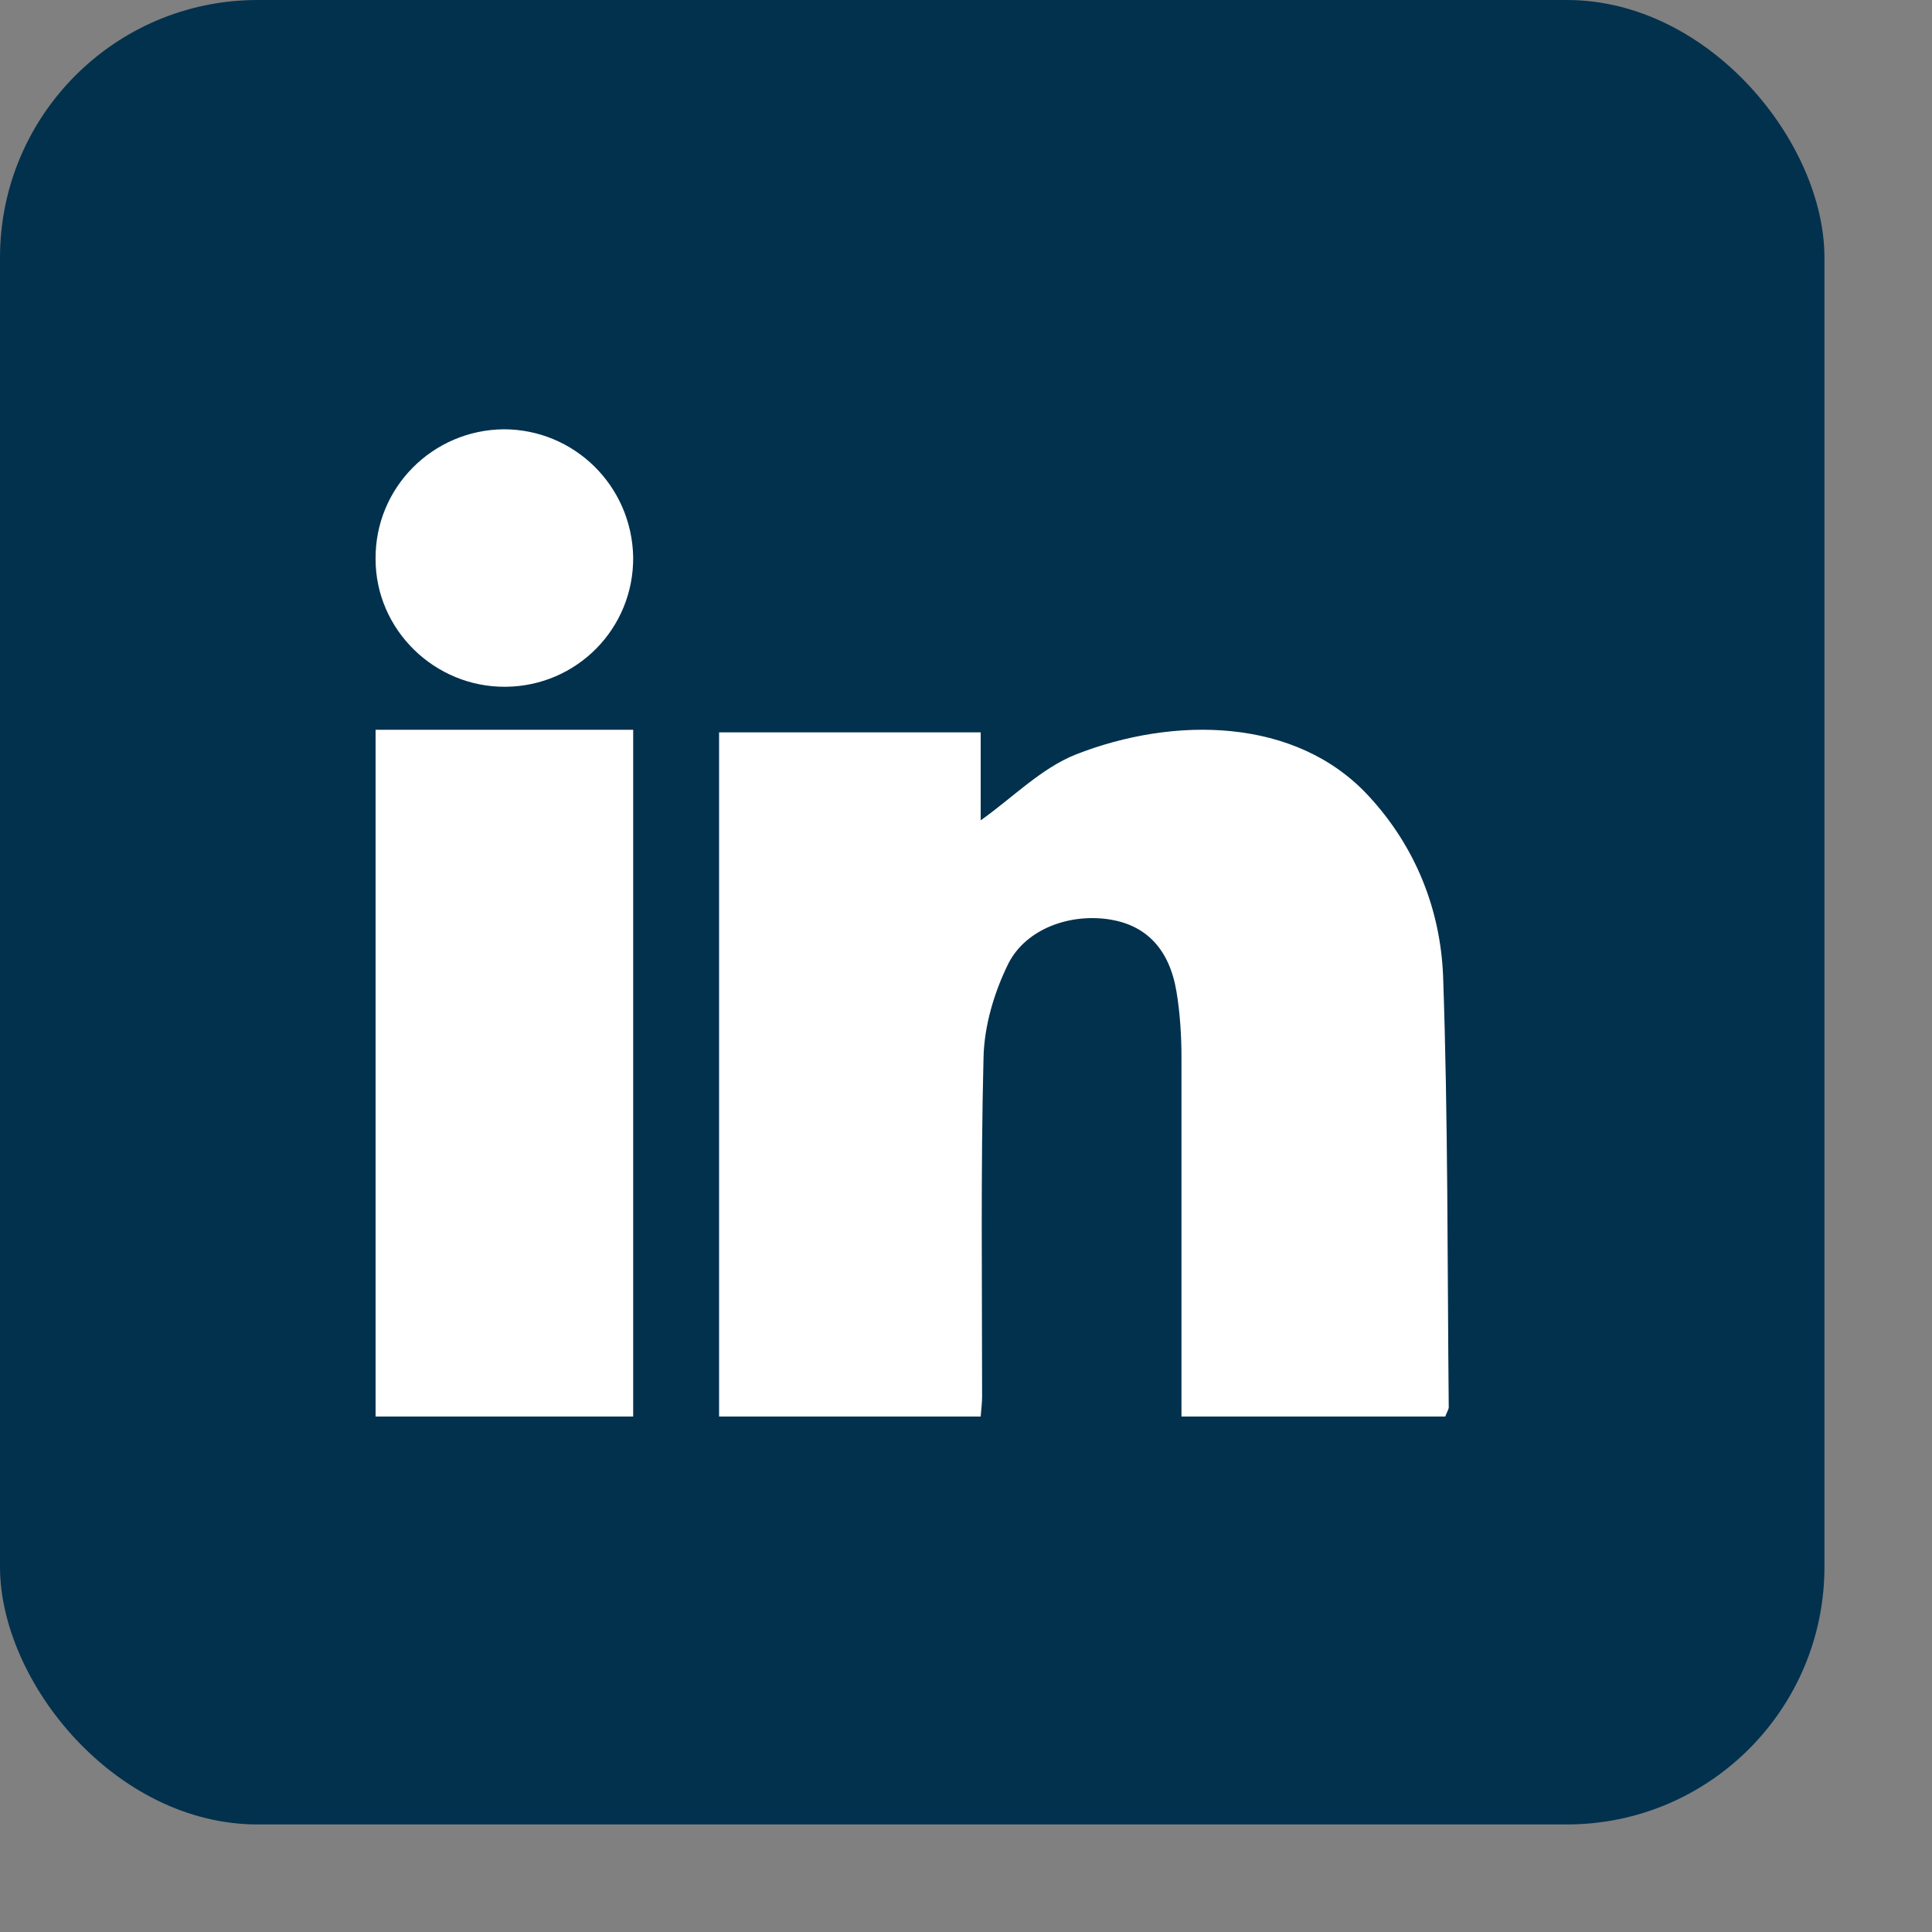
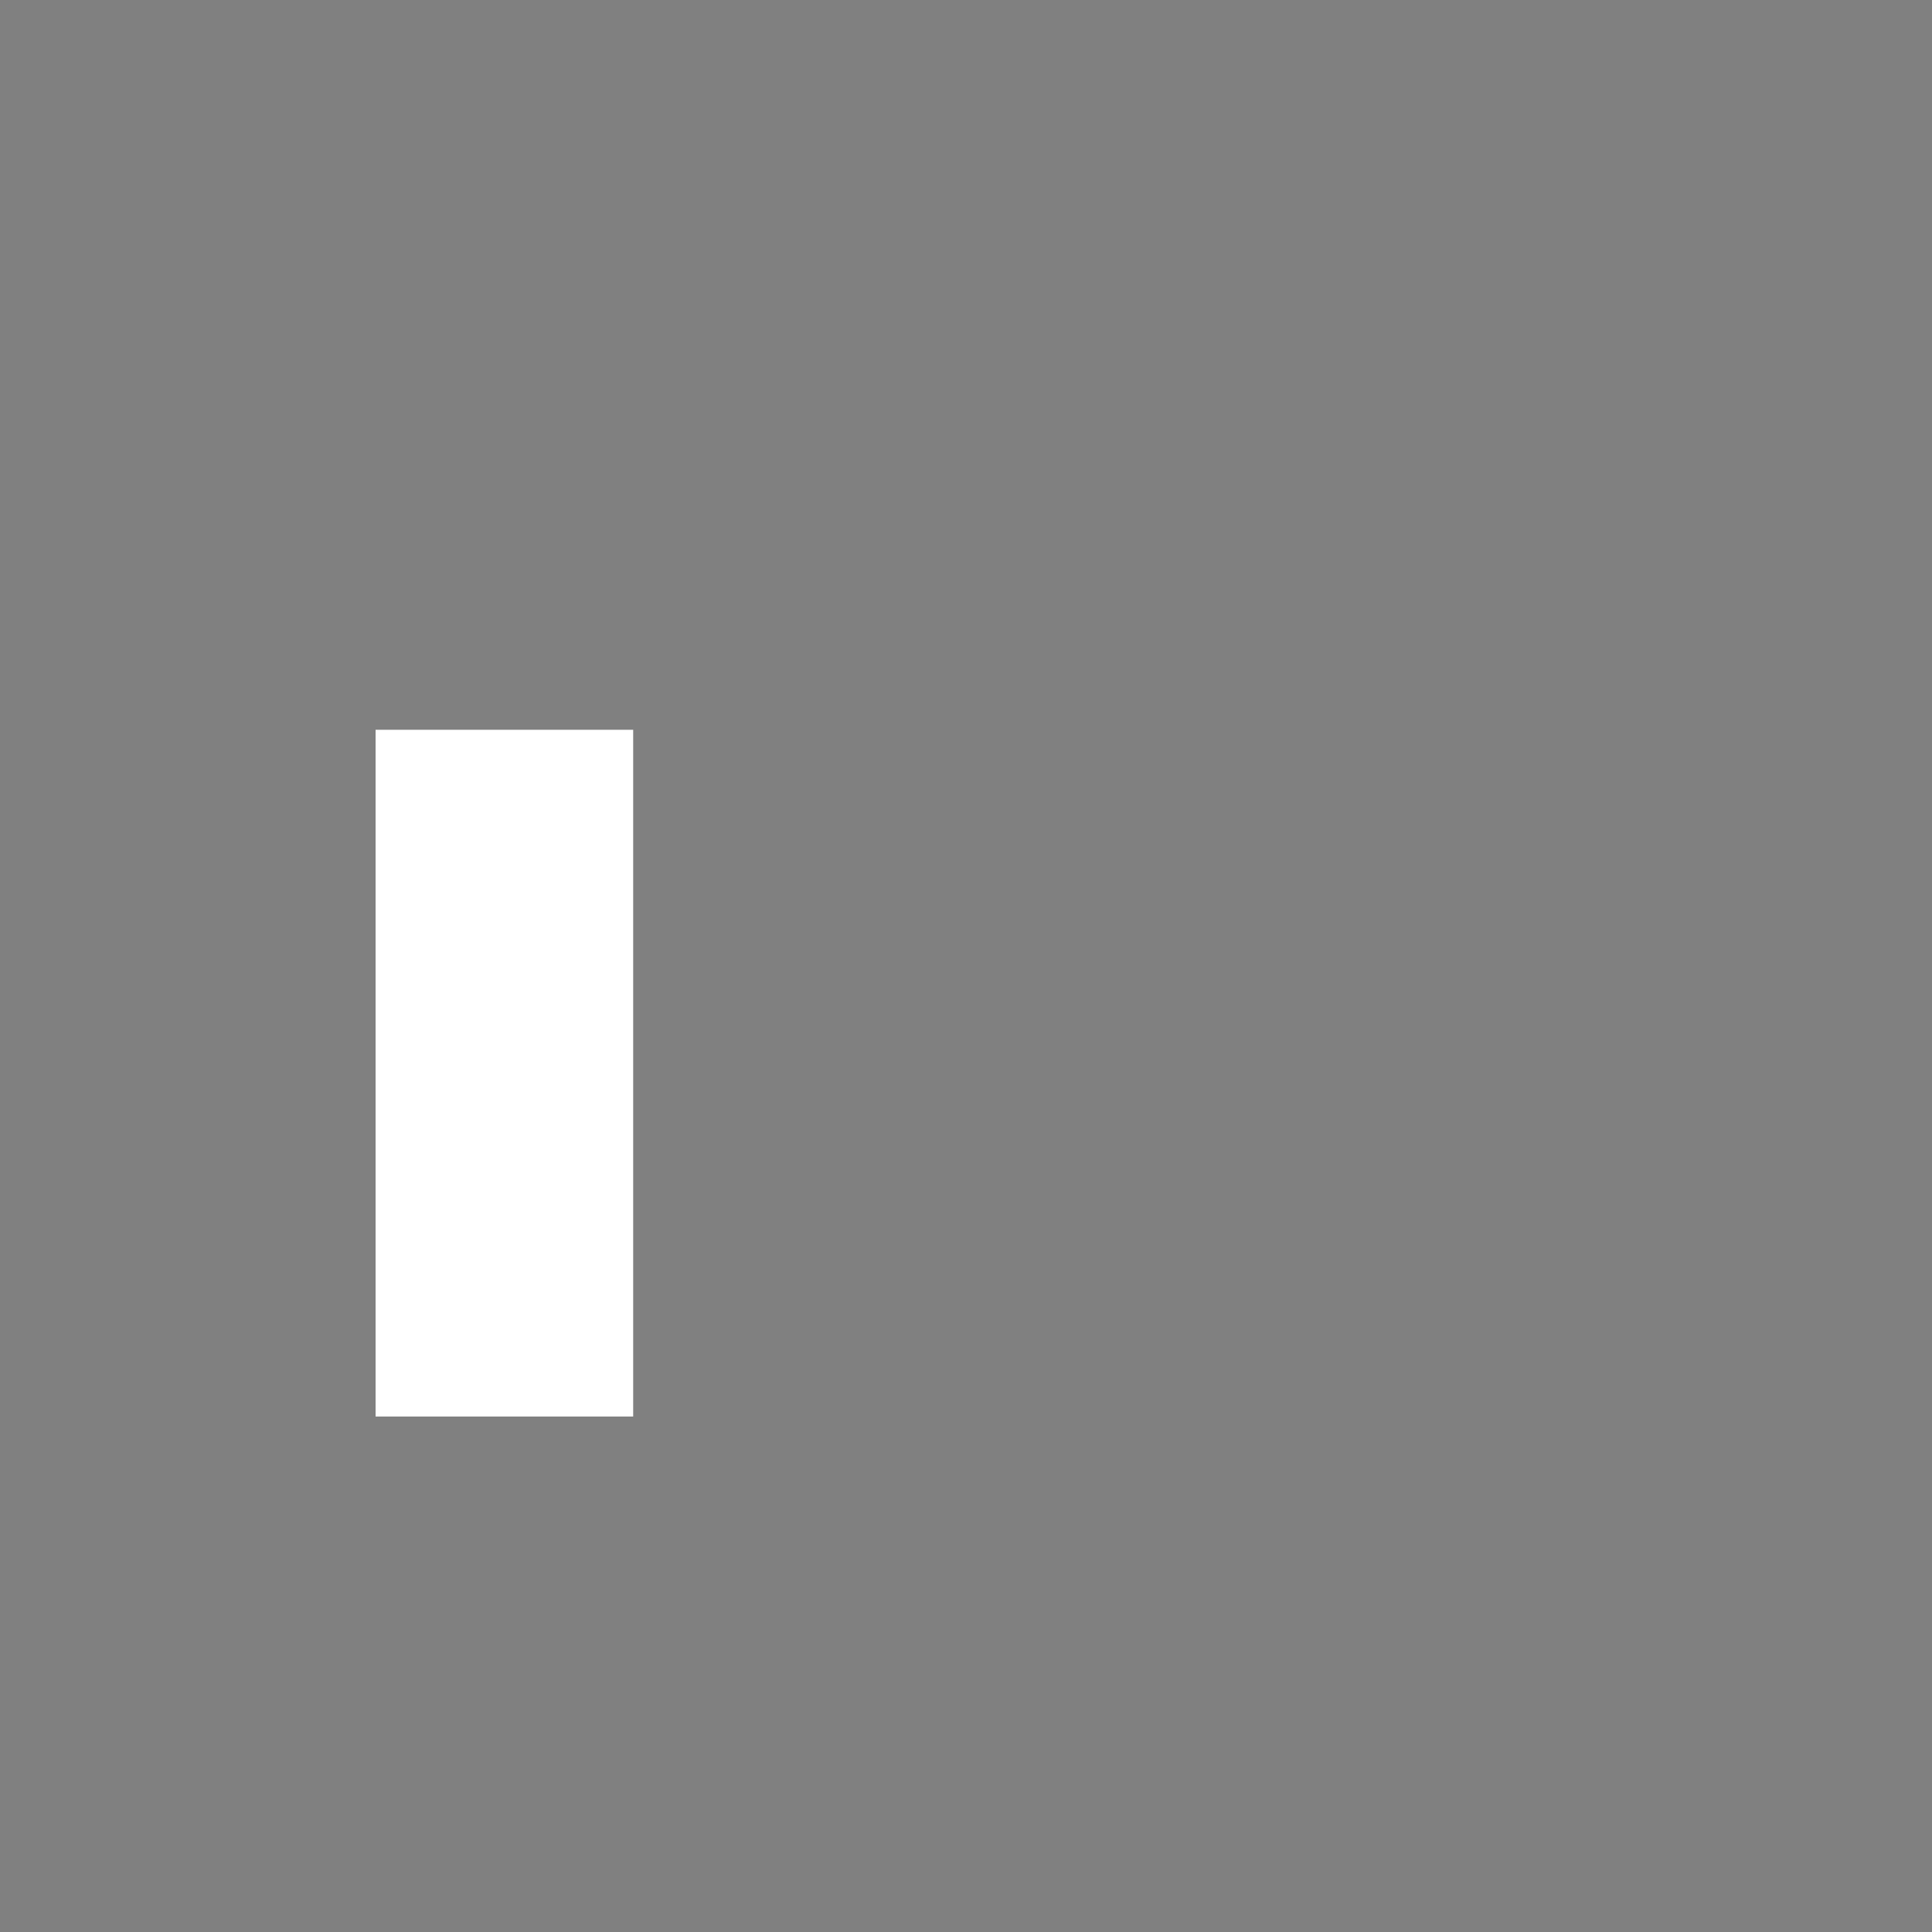
<svg xmlns="http://www.w3.org/2000/svg" width="15" height="15" viewBox="0 0 15 15" fill="none">
  <rect x="0" y="0" width="15" height="15" fill="#808080" stroke="none" />
-   <rect width="14.165" height="14.165" rx="2" fill="#02314E" />
-   <path d="M11.221 10.998C10.549 10.998 9.878 10.998 9.173 10.998C9.173 10.925 9.173 10.852 9.173 10.779C9.173 9.924 9.173 9.069 9.173 8.214C9.173 8.042 9.162 7.865 9.134 7.698C9.079 7.37 8.901 7.187 8.624 7.14C8.313 7.088 7.969 7.208 7.83 7.479C7.719 7.703 7.641 7.964 7.636 8.214C7.614 9.09 7.625 9.966 7.625 10.842C7.625 10.889 7.619 10.936 7.614 10.998C6.937 10.998 6.271 10.998 5.583 10.998C5.583 9.236 5.583 7.469 5.583 5.686C6.254 5.686 6.92 5.686 7.614 5.686C7.614 5.925 7.614 6.165 7.614 6.369C7.858 6.197 8.08 5.967 8.352 5.858C9.112 5.56 10.061 5.566 10.627 6.181C10.993 6.577 11.182 7.062 11.204 7.573C11.243 8.689 11.237 9.81 11.248 10.931C11.243 10.951 11.232 10.967 11.221 10.998Z" fill="white" />
-   <path d="M2.916 10.998C2.916 9.216 2.916 7.449 2.916 5.666C3.581 5.666 4.24 5.666 4.916 5.666C4.916 7.443 4.916 9.216 4.916 10.998C4.251 10.998 3.597 10.998 2.916 10.998Z" fill="white" />
-   <path d="M4.916 4.325C4.921 4.88 4.478 5.327 3.927 5.332C3.376 5.338 2.916 4.89 2.916 4.341C2.911 3.786 3.359 3.338 3.911 3.333C4.456 3.333 4.905 3.769 4.916 4.325Z" fill="white" />
+   <path d="M2.916 10.998C2.916 9.216 2.916 7.449 2.916 5.666C3.581 5.666 4.24 5.666 4.916 5.666C4.916 7.443 4.916 9.216 4.916 10.998C4.251 10.998 3.597 10.998 2.916 10.998" fill="white" />
</svg>